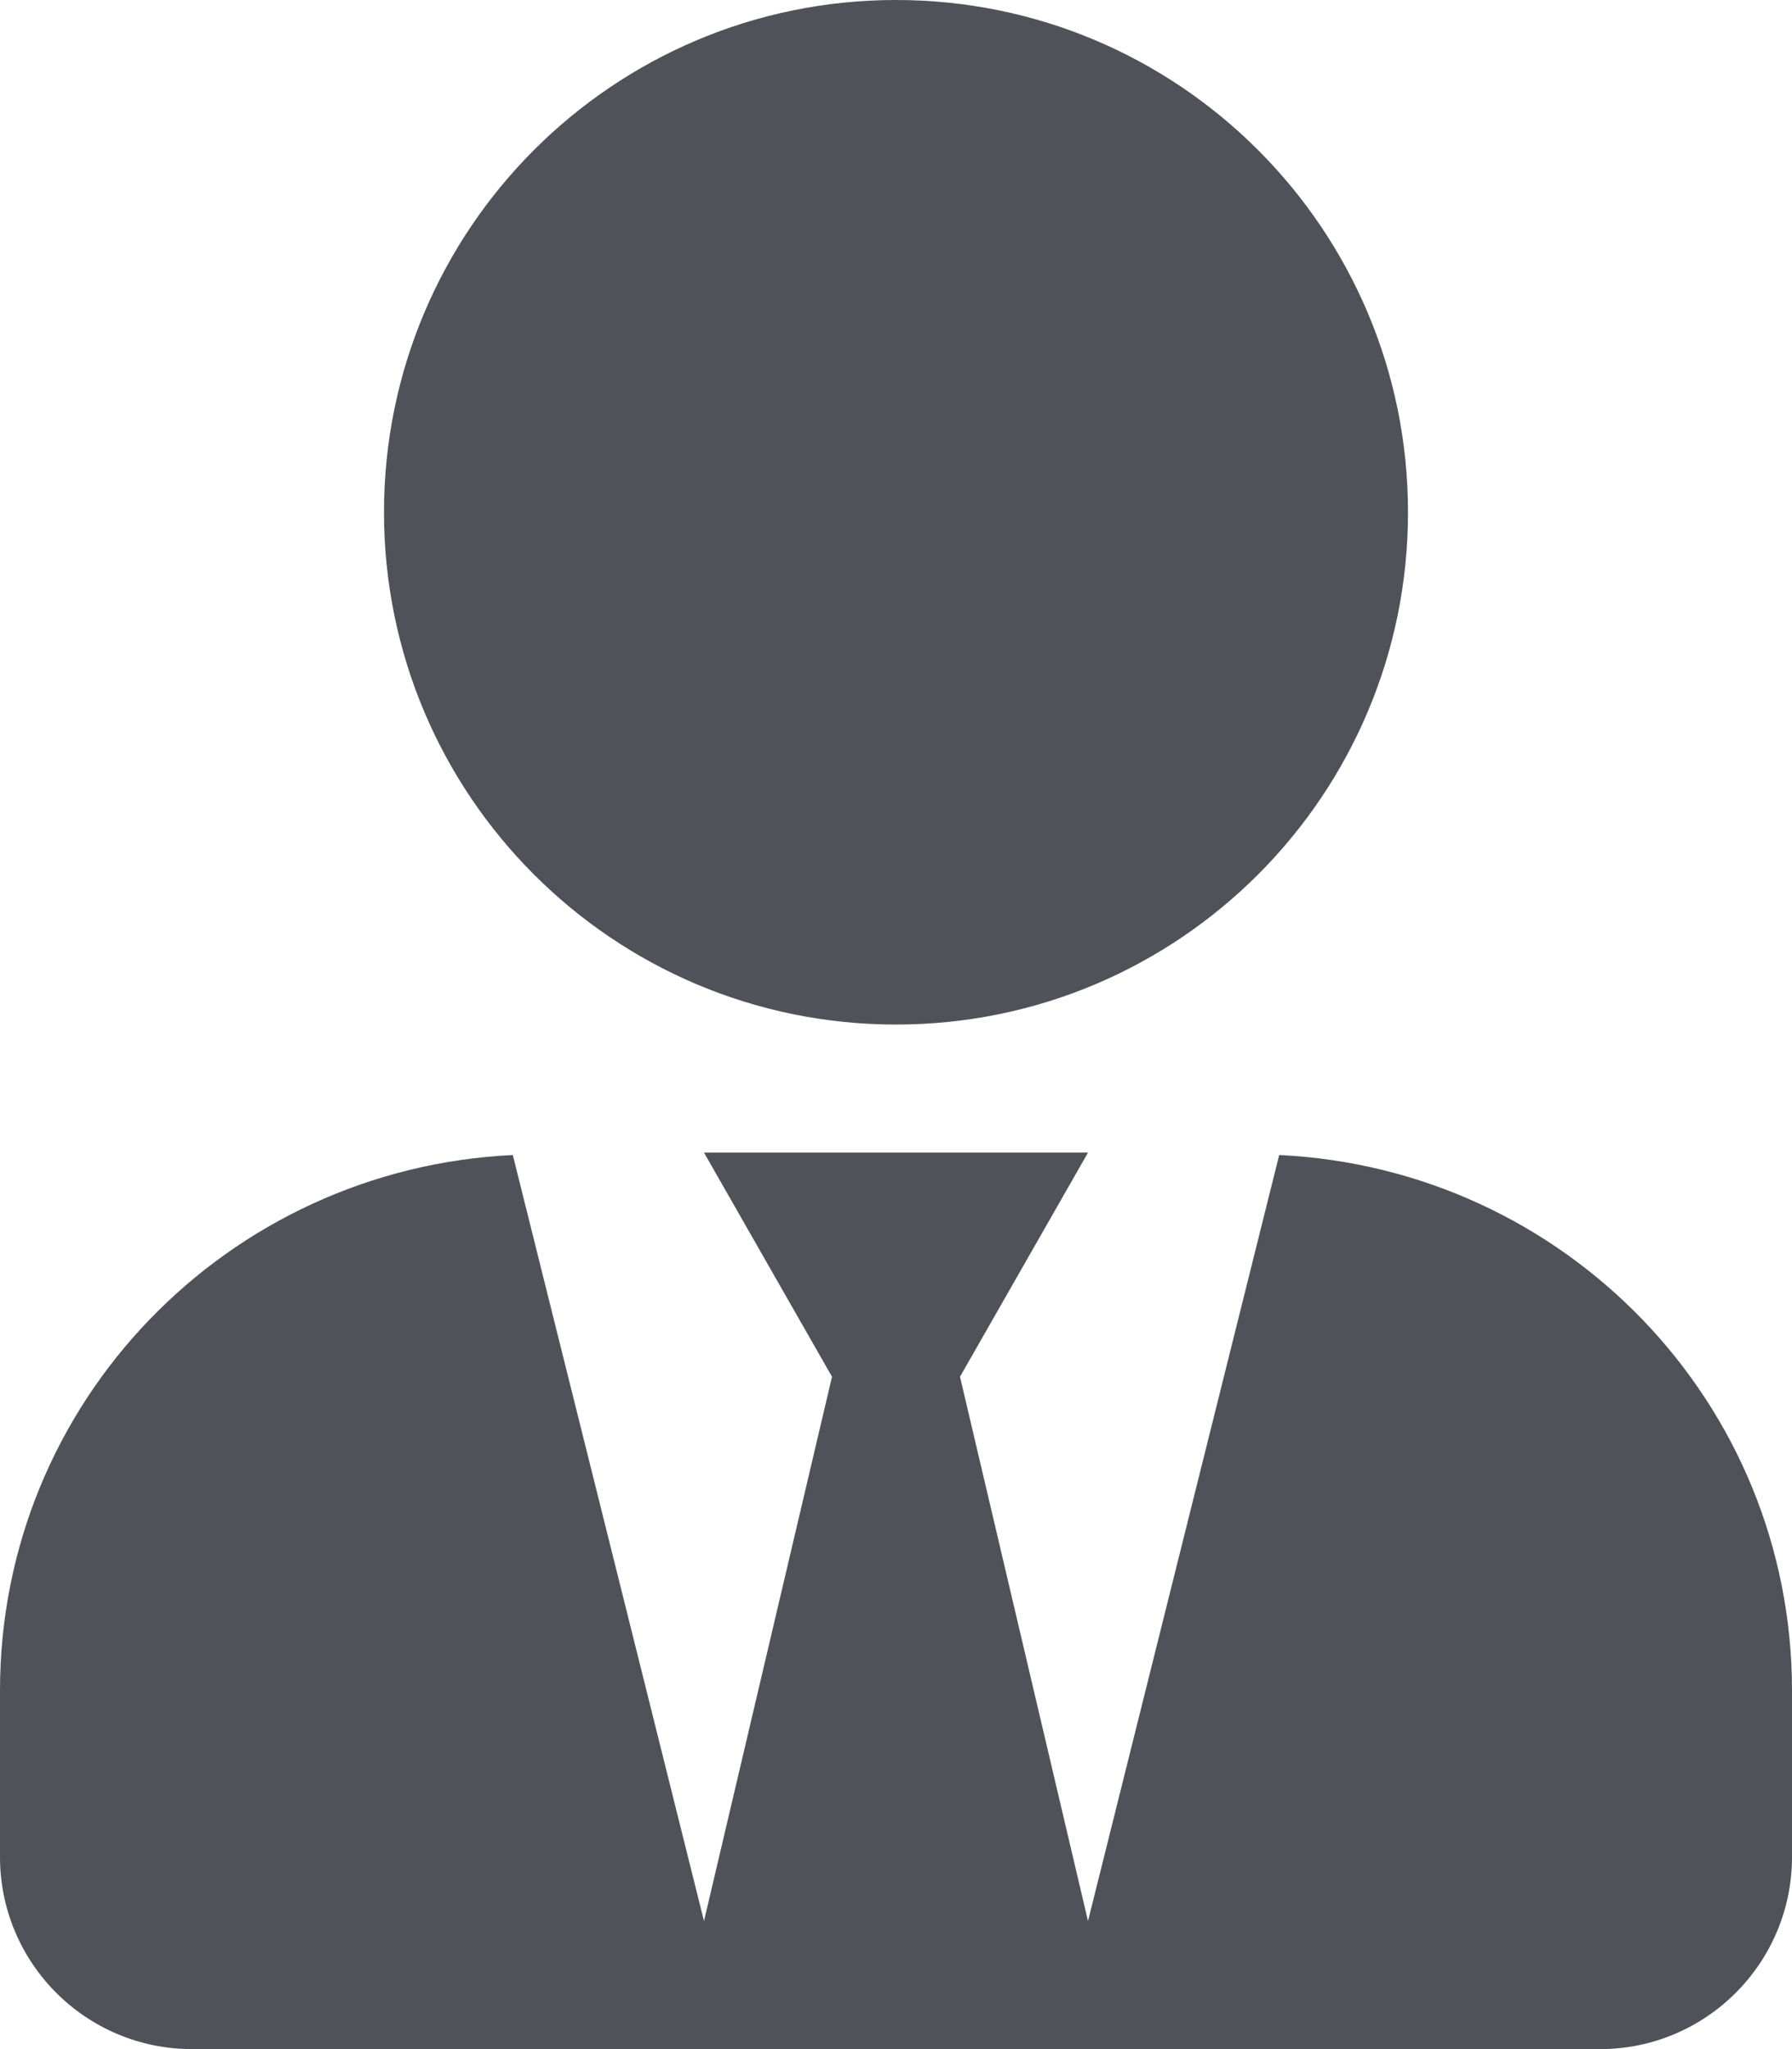
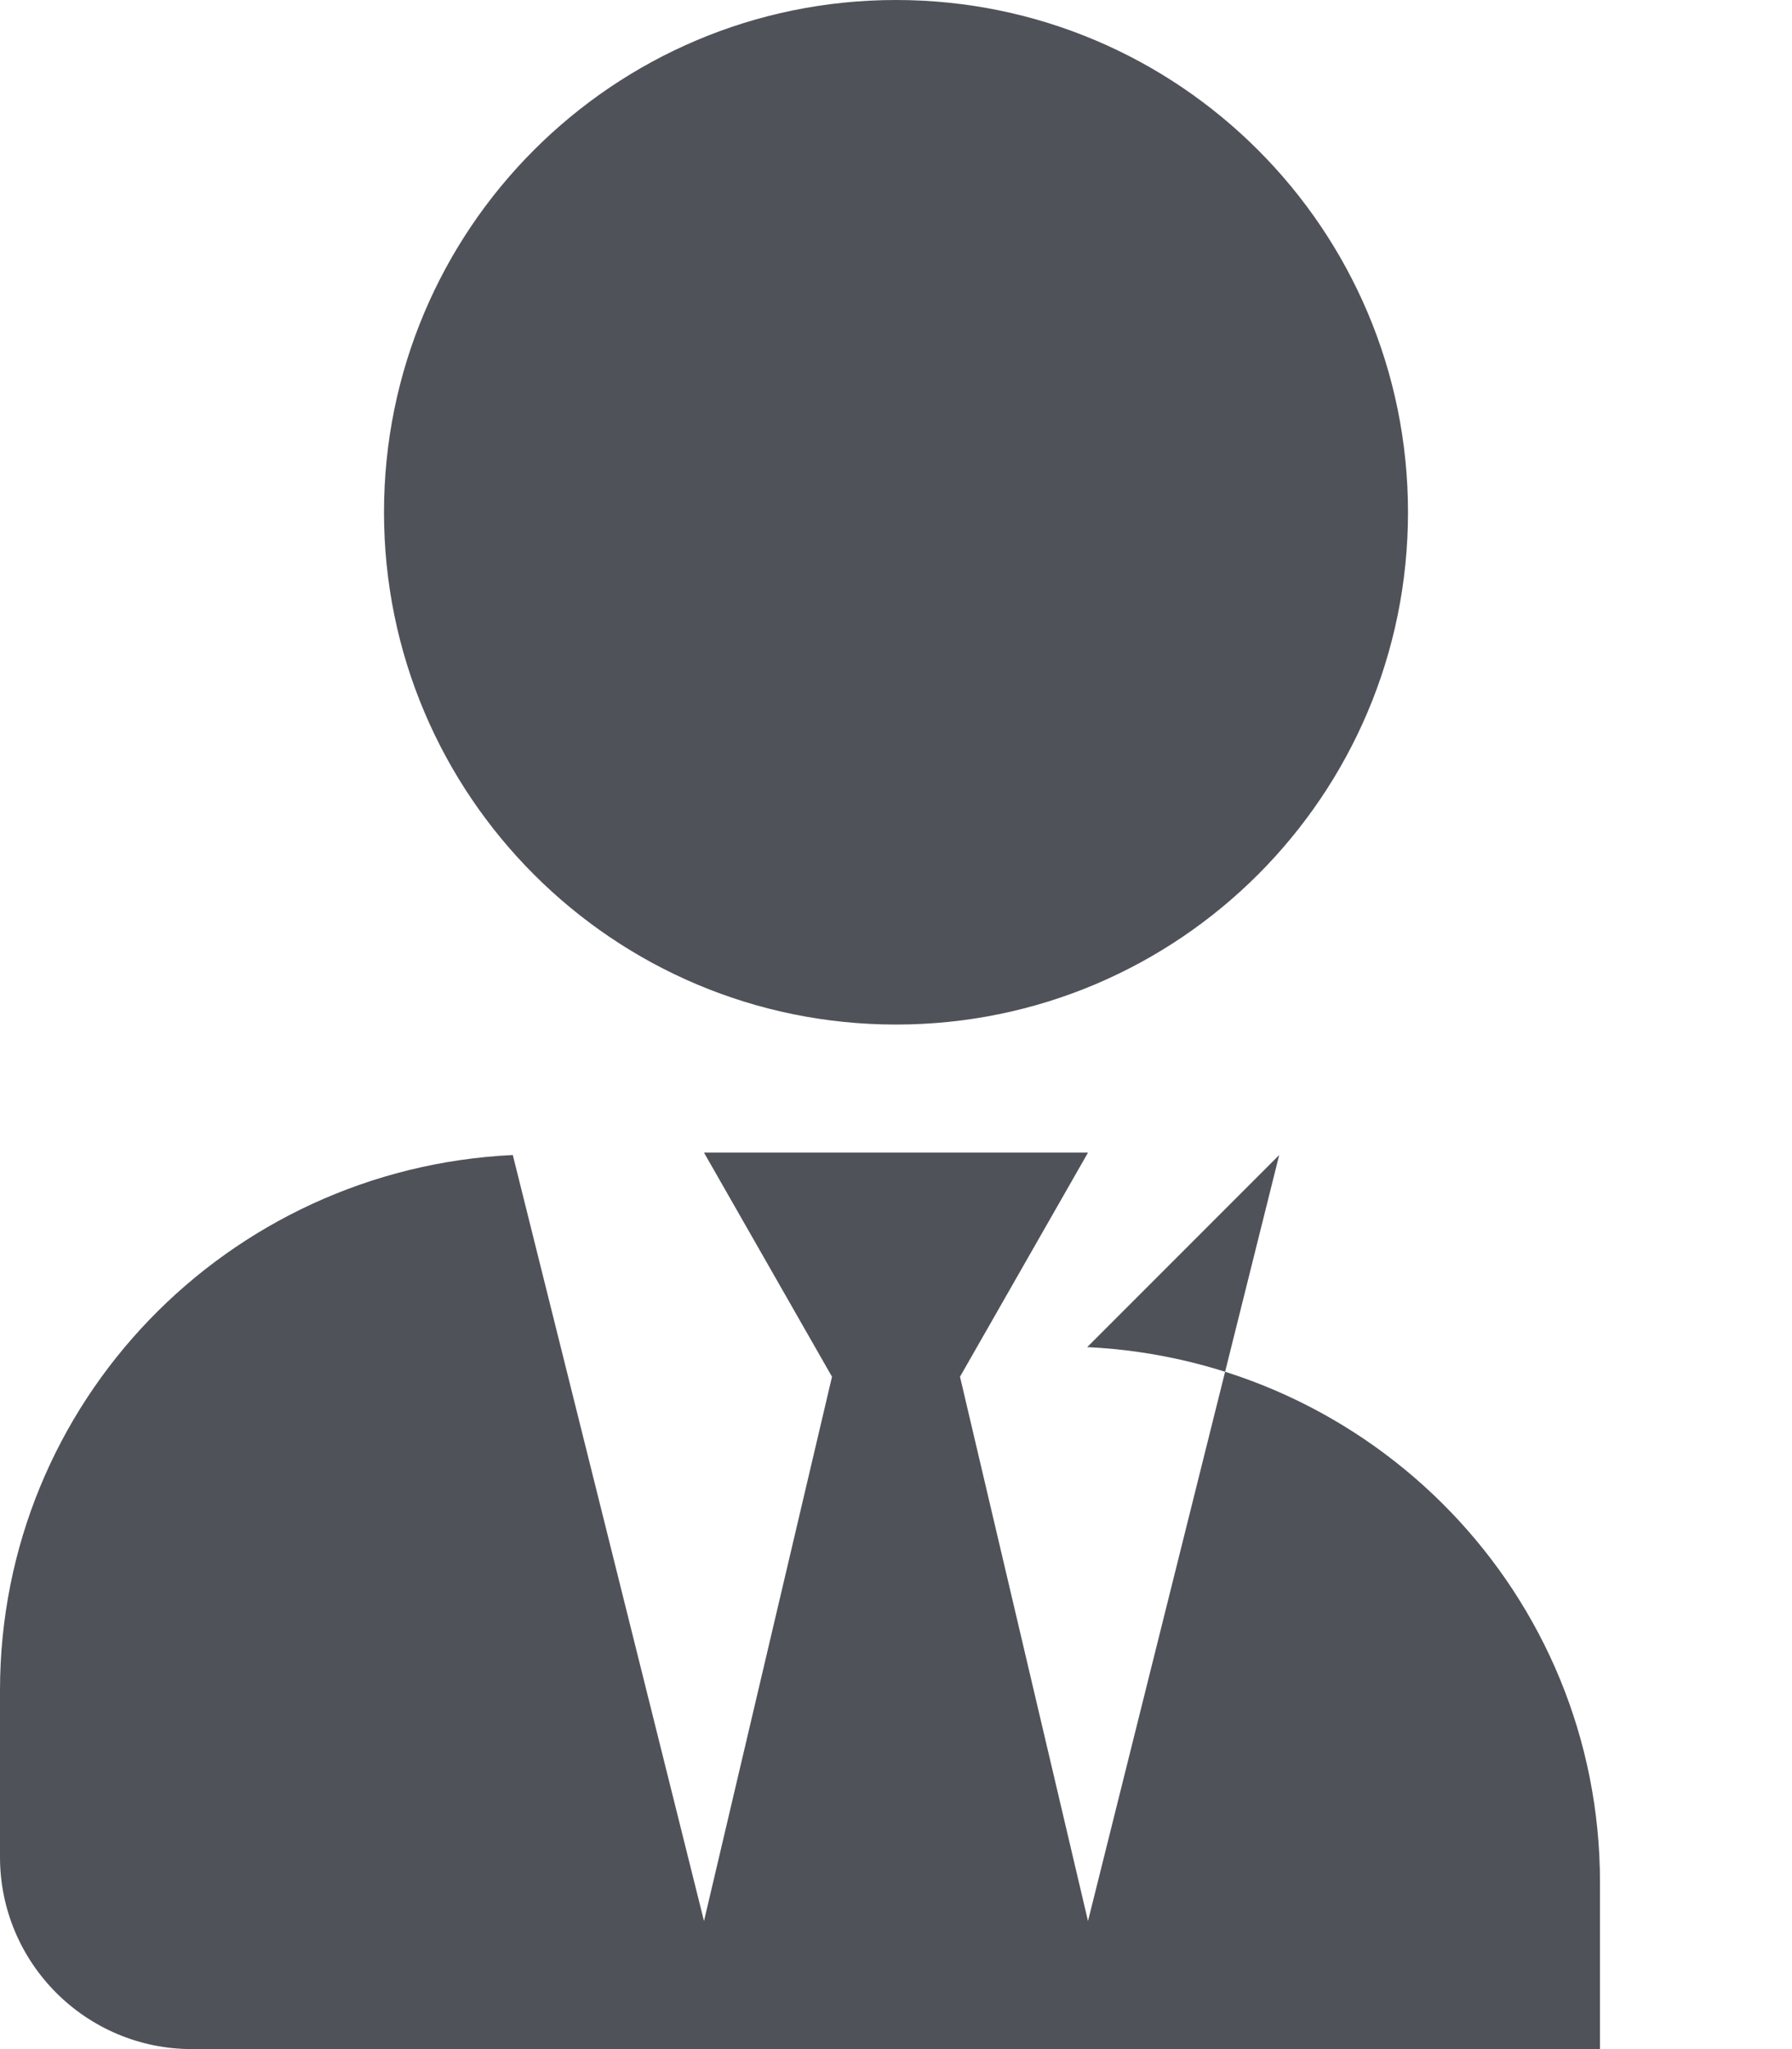
<svg xmlns="http://www.w3.org/2000/svg" viewBox="0 0 448 512">
-   <path fill="#505259" d="M224 256c70.7 0 128-57.3 128-128S294.7 0 224 0 96 57.3 96 128s57.3 128 128 128zm95.8 32.6L272 480l-32-136 32-56h-96l32 56-32 136-47.8-191.4C56.9 292 0 350.3 0 422.4V464c0 26.5 21.5 48 48 48h352c26.5 0 48-21.5 48-48v-41.6c0-72.1-56.9-130.4-128.2-133.8z" />
+   <path fill="#505259" d="M224 256c70.7 0 128-57.3 128-128S294.7 0 224 0 96 57.3 96 128s57.3 128 128 128zm95.8 32.6L272 480l-32-136 32-56h-96l32 56-32 136-47.8-191.4C56.9 292 0 350.3 0 422.4V464c0 26.5 21.5 48 48 48h352v-41.6c0-72.1-56.9-130.4-128.2-133.8z" />
</svg>